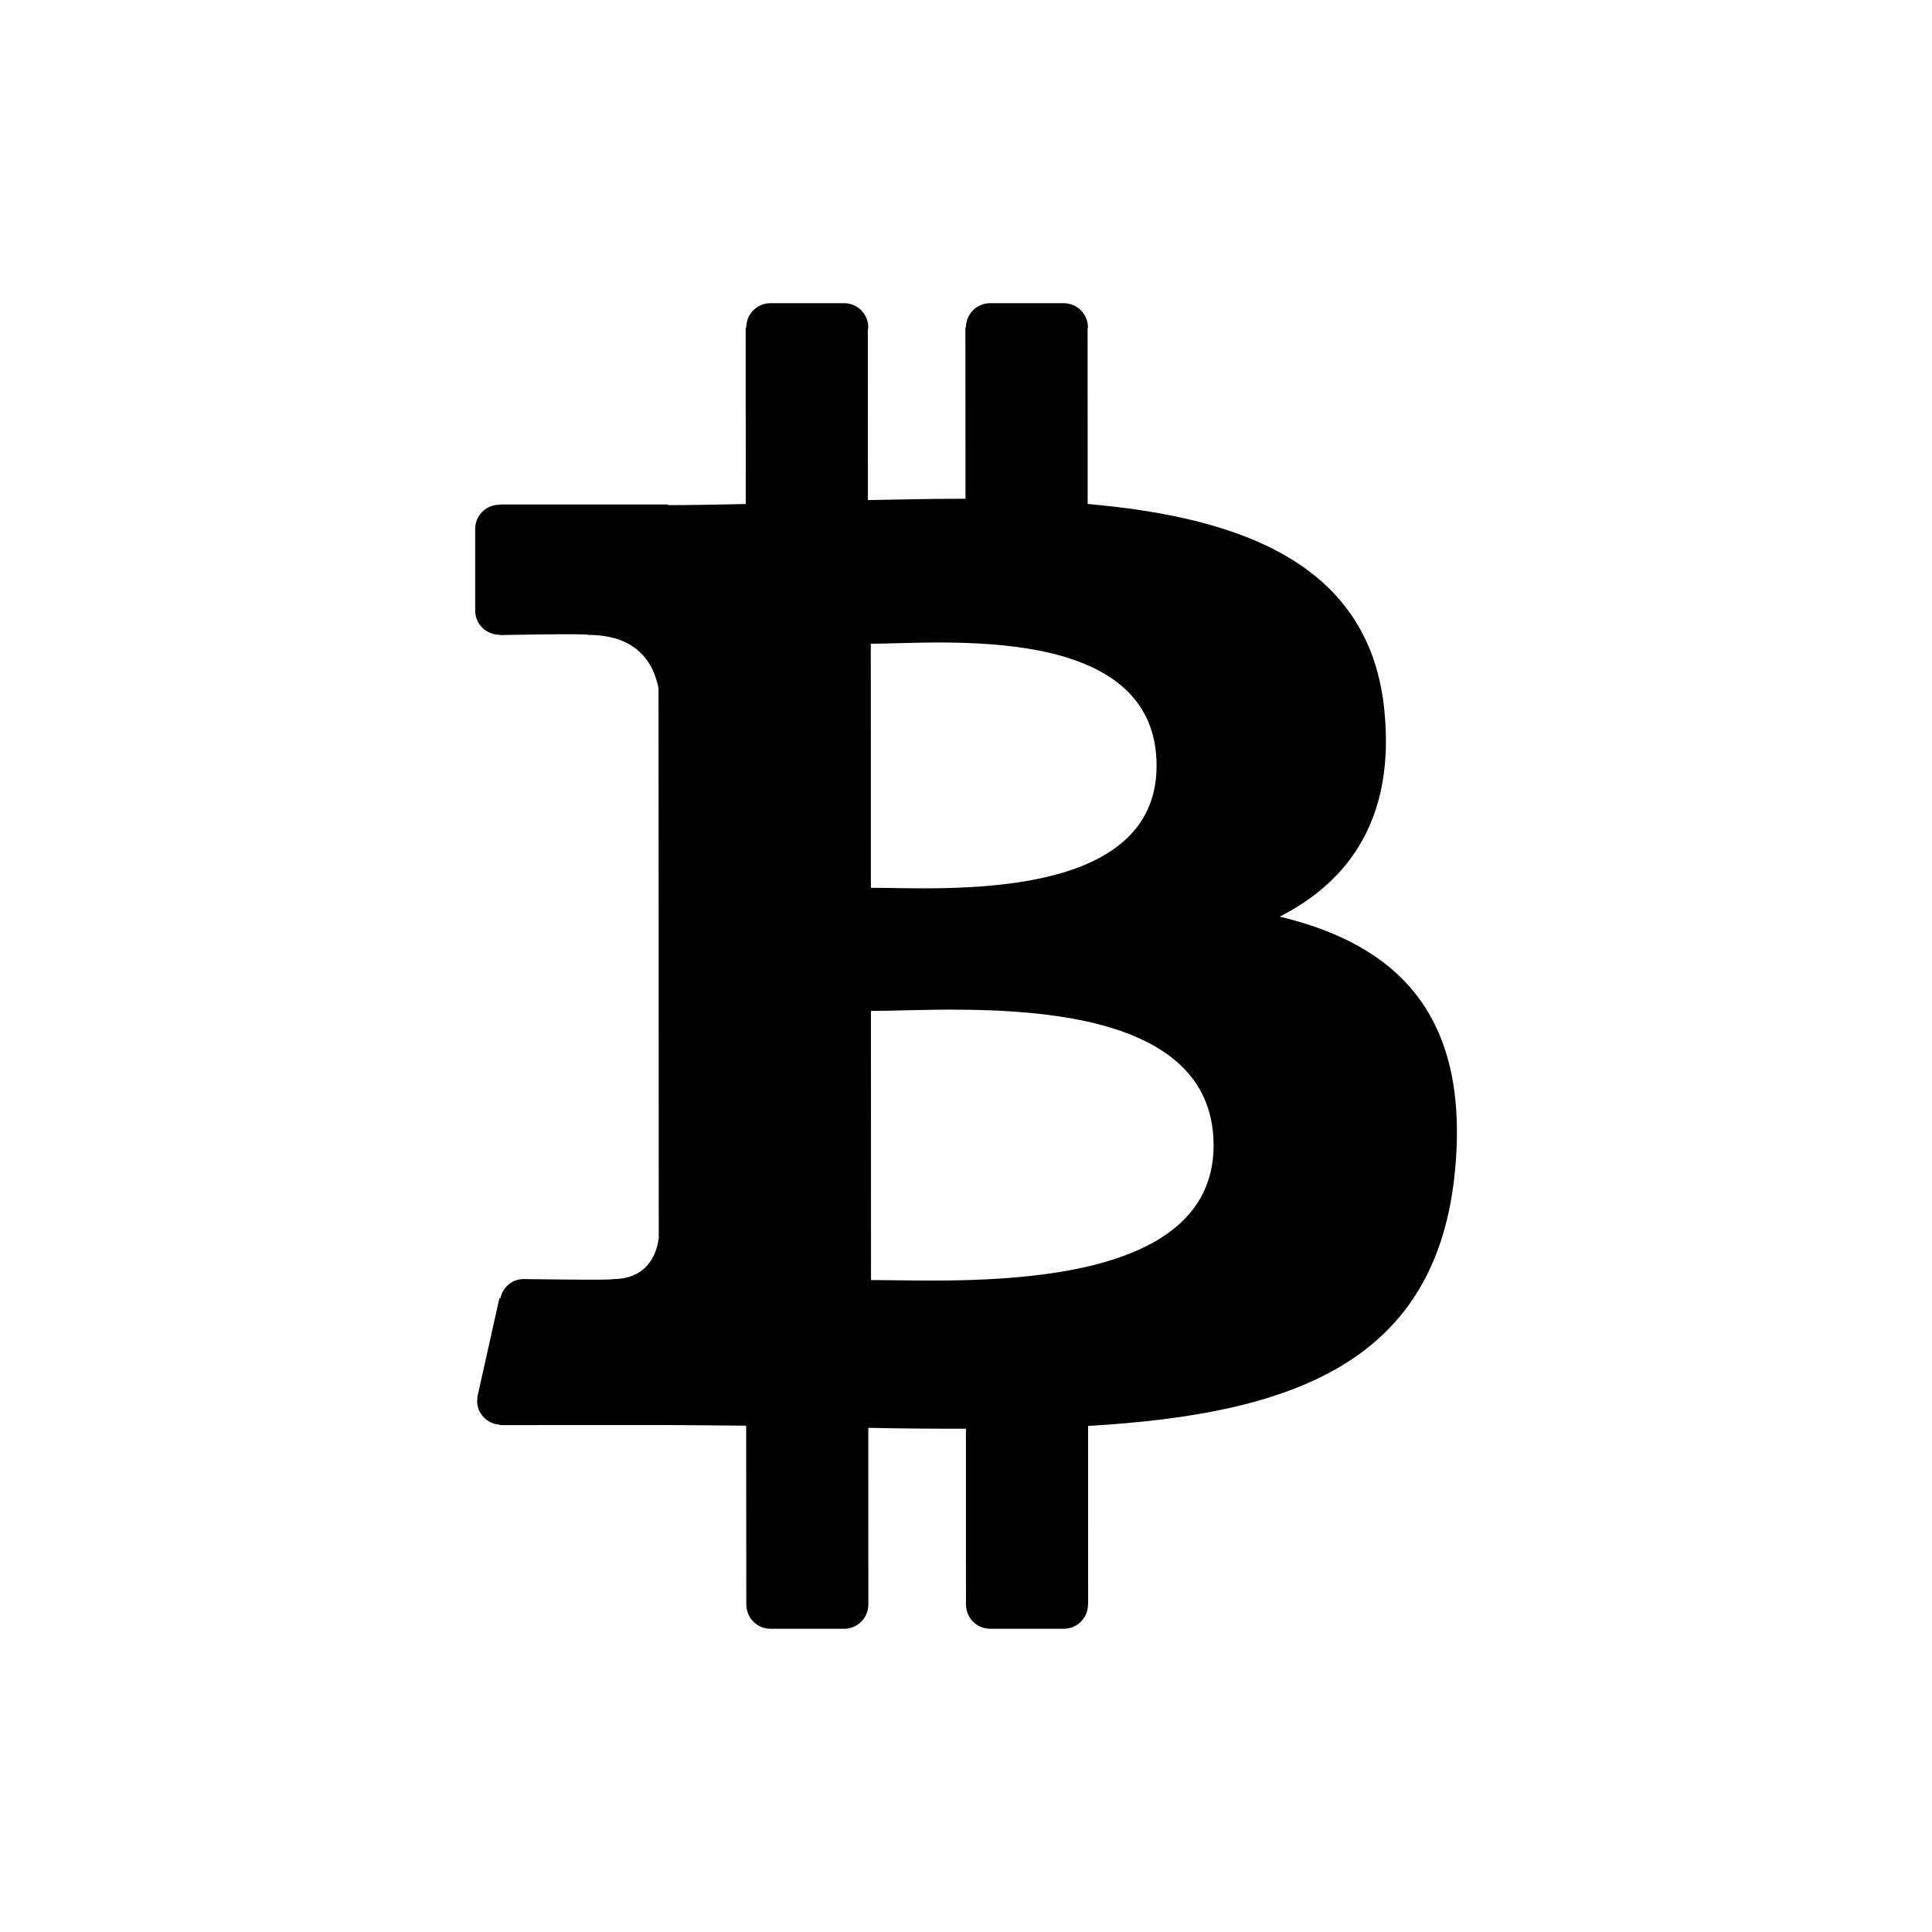
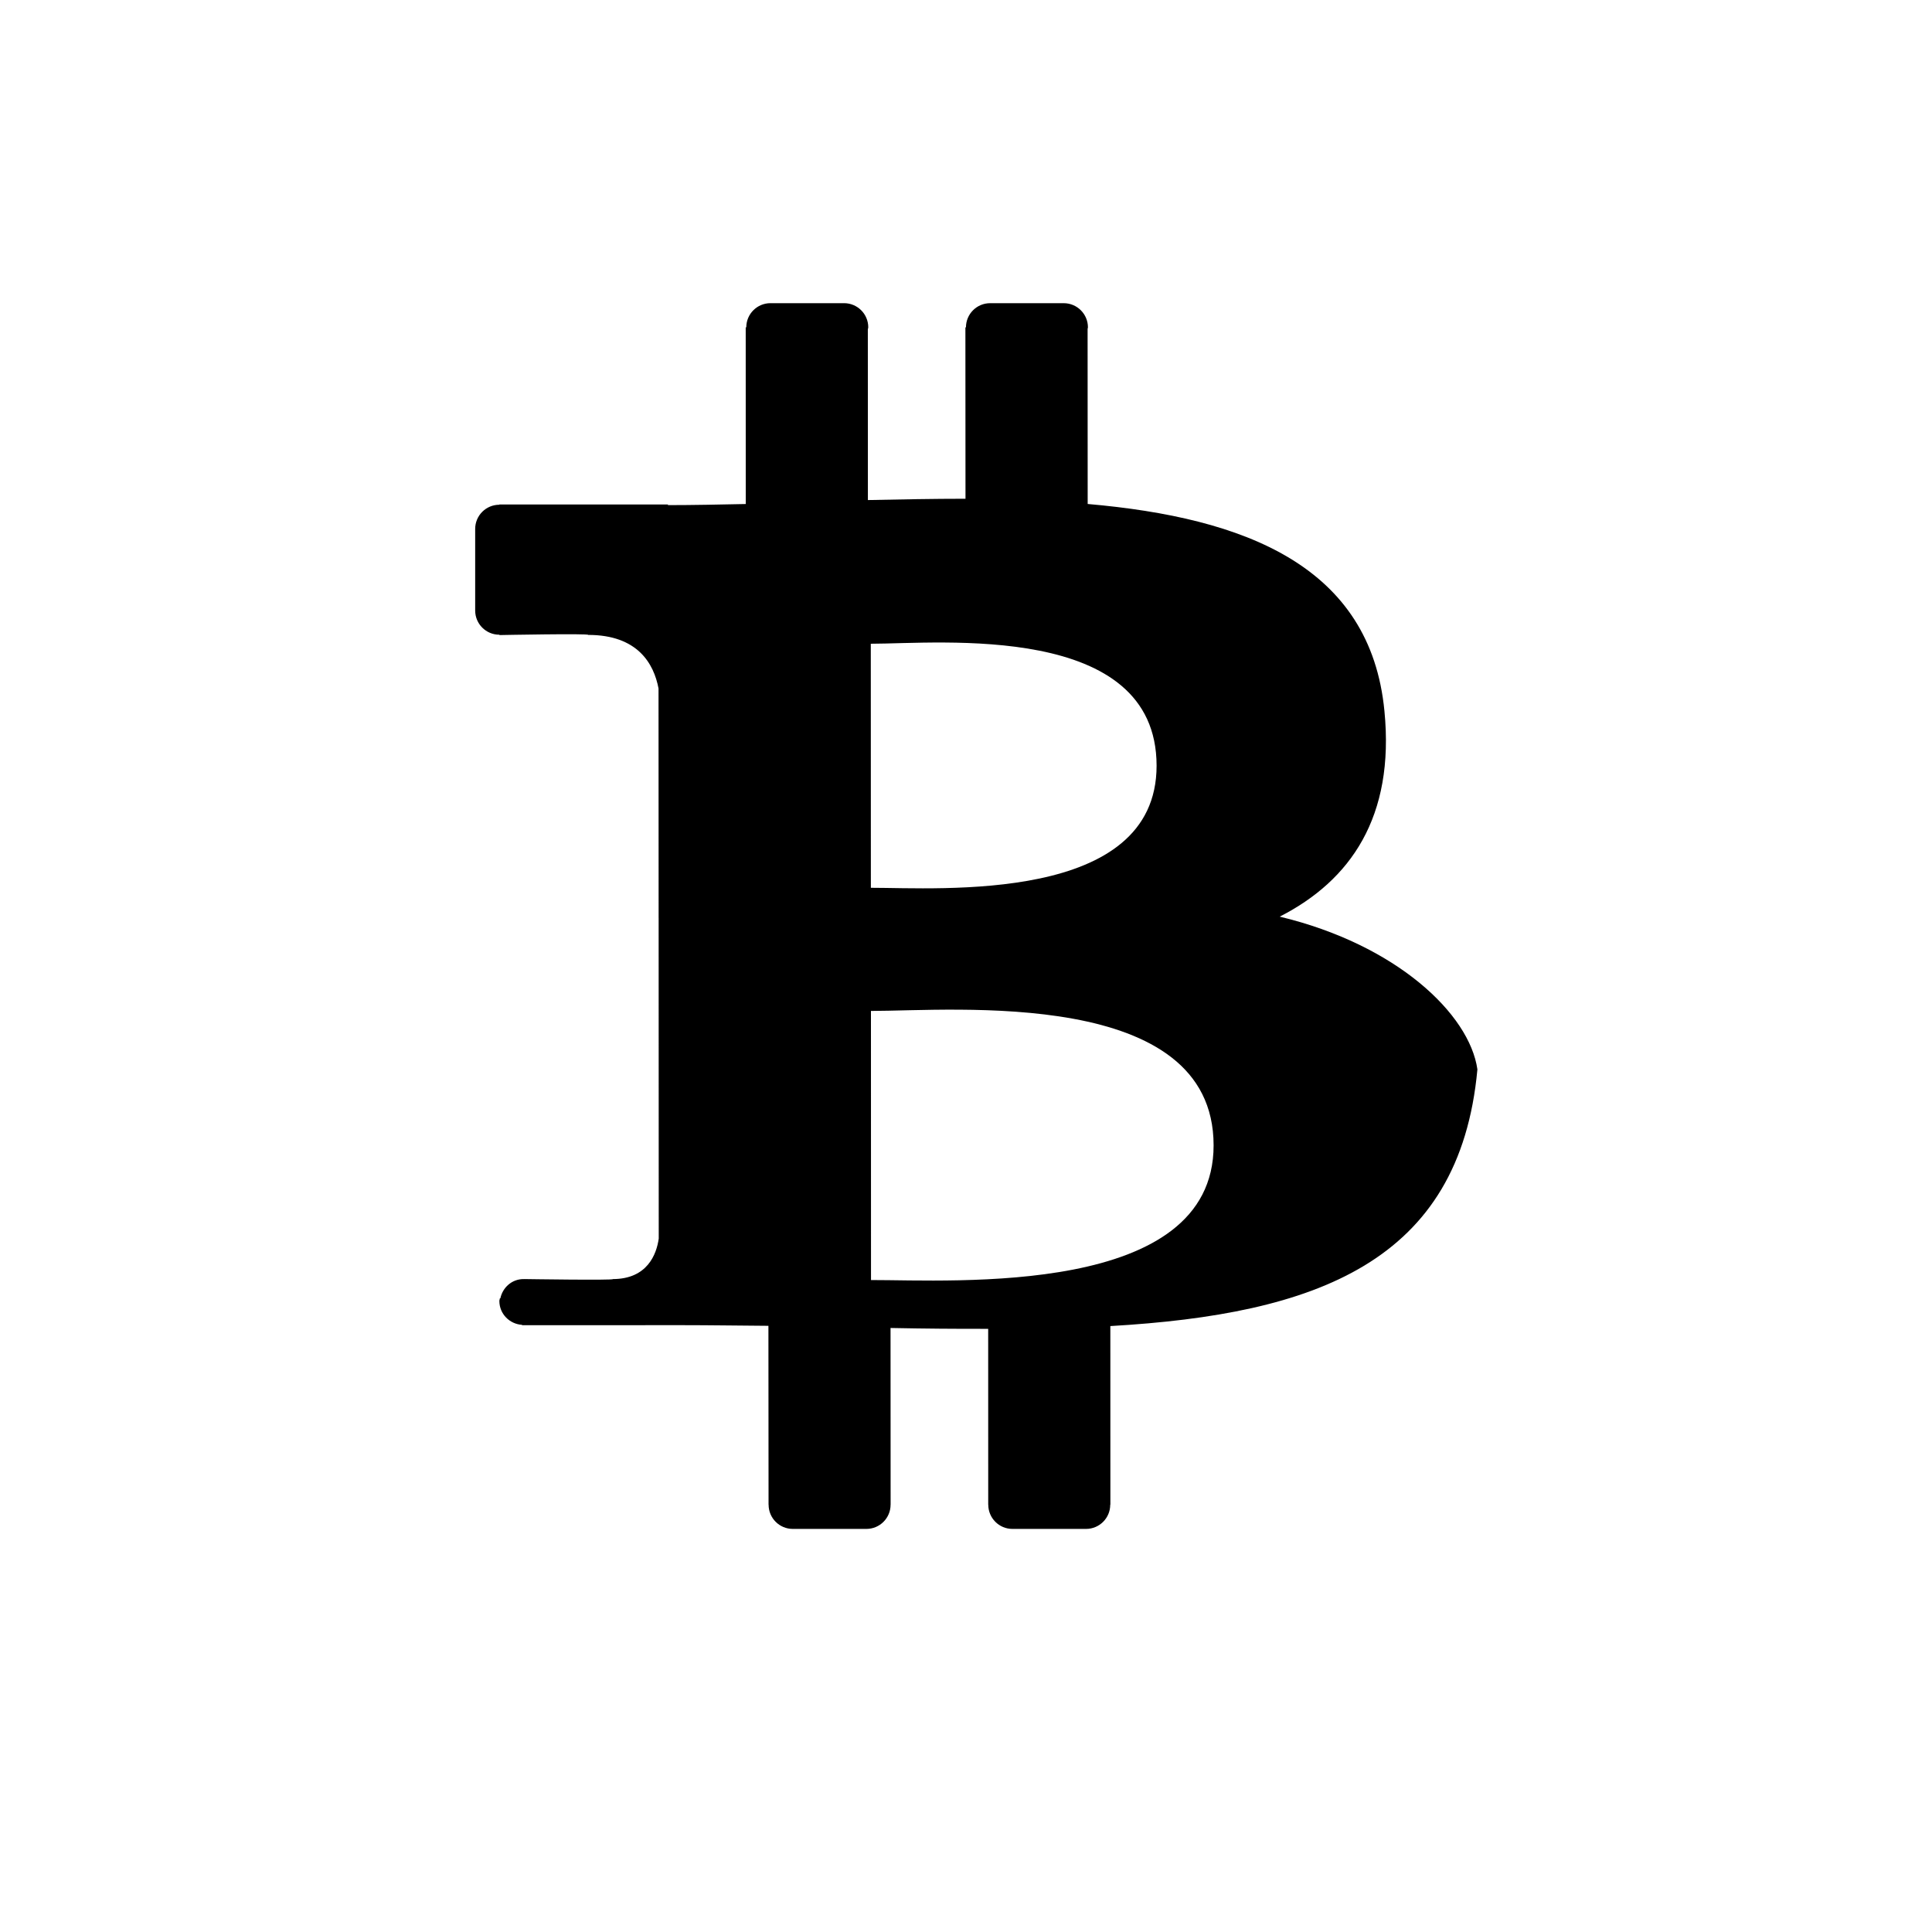
<svg xmlns="http://www.w3.org/2000/svg" version="1.1" id="Layer_1" x="0px" y="0px" width="100px" height="100px" viewBox="0 0 100 100" enable-background="new 0 0 100 100" xml:space="preserve">
  <g>
-     <path d="M66.237,47.445c3.667-1.869,5.959-5.162,5.421-10.644c-0.723-7.494-7.193-10.003-15.36-10.715l-0.004-9.058   c0.002-0.029,0.017-0.054,0.017-0.084c0-0.691-0.56-1.25-1.251-1.251h0h0h-3.812h0h0h-0.001v0c-0.69,0.001-1.249,0.56-1.249,1.25   l0,0h-0.029l0.005,8.872c-1.664,0-3.364,0.033-5.052,0.068l-0.003-8.83c0.003-0.038,0.022-0.071,0.022-0.11   c0-0.691-0.56-1.25-1.251-1.251h0h0h-3.812h0h0h-0.001v0c-0.69,0.001-1.249,0.56-1.249,1.25c0,0.001,0.001,0.002,0.001,0.003   h-0.031l0.002,9.143c-1.37,0.028-2.715,0.057-4.027,0.057l-0.001-0.033h-8.726v0.013c-0.691,0-1.251,0.56-1.251,1.251v4.226   c0,0.691,0.56,1.251,1.251,1.251c0.002,0,0.003-0.001,0.005-0.001v0.019c0,0,4.672-0.091,4.594-0.008   c2.562,0.001,3.397,1.488,3.64,2.771l0.005,11.843l0.001,0.045l0.005,16.587c-0.112,0.806-0.586,2.093-2.376,2.096   c0.081,0.071-4.599-0.001-4.599-0.001l-0.001,0.006c-0.008,0-0.014-0.005-0.022-0.005c-0.601,0-1.079,0.432-1.2,0.997l-0.051-0.003   l-1.152,5.169l0.027,0.005c-0.005,0.046-0.027,0.086-0.027,0.134c0,0.664,0.522,1.195,1.176,1.236l-0.003,0.019l8.233-0.003   c1.532,0,3.04,0.025,4.52,0.034l0.007,9.262h0.003c0,0.69,0.56,1.25,1.251,1.25l0,0l0,0h3.812l0,0l0,0h0.001   c0.69-0.001,1.249-0.561,1.249-1.251l0,0h0.002l-0.004-9.149c1.735,0.035,3.414,0.048,5.054,0.044l0.002,9.106h0.003   c0.001,0.69,0.56,1.25,1.25,1.25l0,0l0,0h3.812l0,0l0,0h0.001c0.69-0.001,1.249-0.561,1.249-1.251c0,0,0-0.001,0-0.001l0.008,0   l-0.002-9.247c10.635-0.615,18.079-3.297,18.999-13.286C76.06,52.479,72.275,48.891,66.237,47.445z M45.072,33.32   c3.571-0.002,14.789-1.142,14.793,6.312c0.001,7.148-11.218,6.318-14.789,6.32L45.072,33.32z M45.083,66.255L45.08,52.326   c4.288,0,17.733-1.238,17.736,6.955C62.822,67.137,49.371,66.248,45.083,66.255z" />
+     <path d="M66.237,47.445c3.667-1.869,5.959-5.162,5.421-10.644c-0.723-7.494-7.193-10.003-15.36-10.715l-0.004-9.058   c0.002-0.029,0.017-0.054,0.017-0.084c0-0.691-0.56-1.25-1.251-1.251h0h0h-3.812h0h0h-0.001v0c-0.69,0.001-1.249,0.56-1.249,1.25   l0,0h-0.029l0.005,8.872c-1.664,0-3.364,0.033-5.052,0.068l-0.003-8.83c0.003-0.038,0.022-0.071,0.022-0.11   c0-0.691-0.56-1.25-1.251-1.251h0h0h-3.812h0h0h-0.001v0c-0.69,0.001-1.249,0.56-1.249,1.25c0,0.001,0.001,0.002,0.001,0.003   h-0.031l0.002,9.143c-1.37,0.028-2.715,0.057-4.027,0.057l-0.001-0.033h-8.726v0.013c-0.691,0-1.251,0.56-1.251,1.251v4.226   c0,0.691,0.56,1.251,1.251,1.251c0.002,0,0.003-0.001,0.005-0.001v0.019c0,0,4.672-0.091,4.594-0.008   c2.562,0.001,3.397,1.488,3.64,2.771l0.005,11.843l0.001,0.045l0.005,16.587c-0.112,0.806-0.586,2.093-2.376,2.096   c0.081,0.071-4.599-0.001-4.599-0.001l-0.001,0.006c-0.008,0-0.014-0.005-0.022-0.005c-0.601,0-1.079,0.432-1.2,0.997l-0.051-0.003   l0.027,0.005c-0.005,0.046-0.027,0.086-0.027,0.134c0,0.664,0.522,1.195,1.176,1.236l-0.003,0.019l8.233-0.003   c1.532,0,3.04,0.025,4.52,0.034l0.007,9.262h0.003c0,0.69,0.56,1.25,1.251,1.25l0,0l0,0h3.812l0,0l0,0h0.001   c0.69-0.001,1.249-0.561,1.249-1.251l0,0h0.002l-0.004-9.149c1.735,0.035,3.414,0.048,5.054,0.044l0.002,9.106h0.003   c0.001,0.69,0.56,1.25,1.25,1.25l0,0l0,0h3.812l0,0l0,0h0.001c0.69-0.001,1.249-0.561,1.249-1.251c0,0,0-0.001,0-0.001l0.008,0   l-0.002-9.247c10.635-0.615,18.079-3.297,18.999-13.286C76.06,52.479,72.275,48.891,66.237,47.445z M45.072,33.32   c3.571-0.002,14.789-1.142,14.793,6.312c0.001,7.148-11.218,6.318-14.789,6.32L45.072,33.32z M45.083,66.255L45.08,52.326   c4.288,0,17.733-1.238,17.736,6.955C62.822,67.137,49.371,66.248,45.083,66.255z" />
  </g>
</svg>